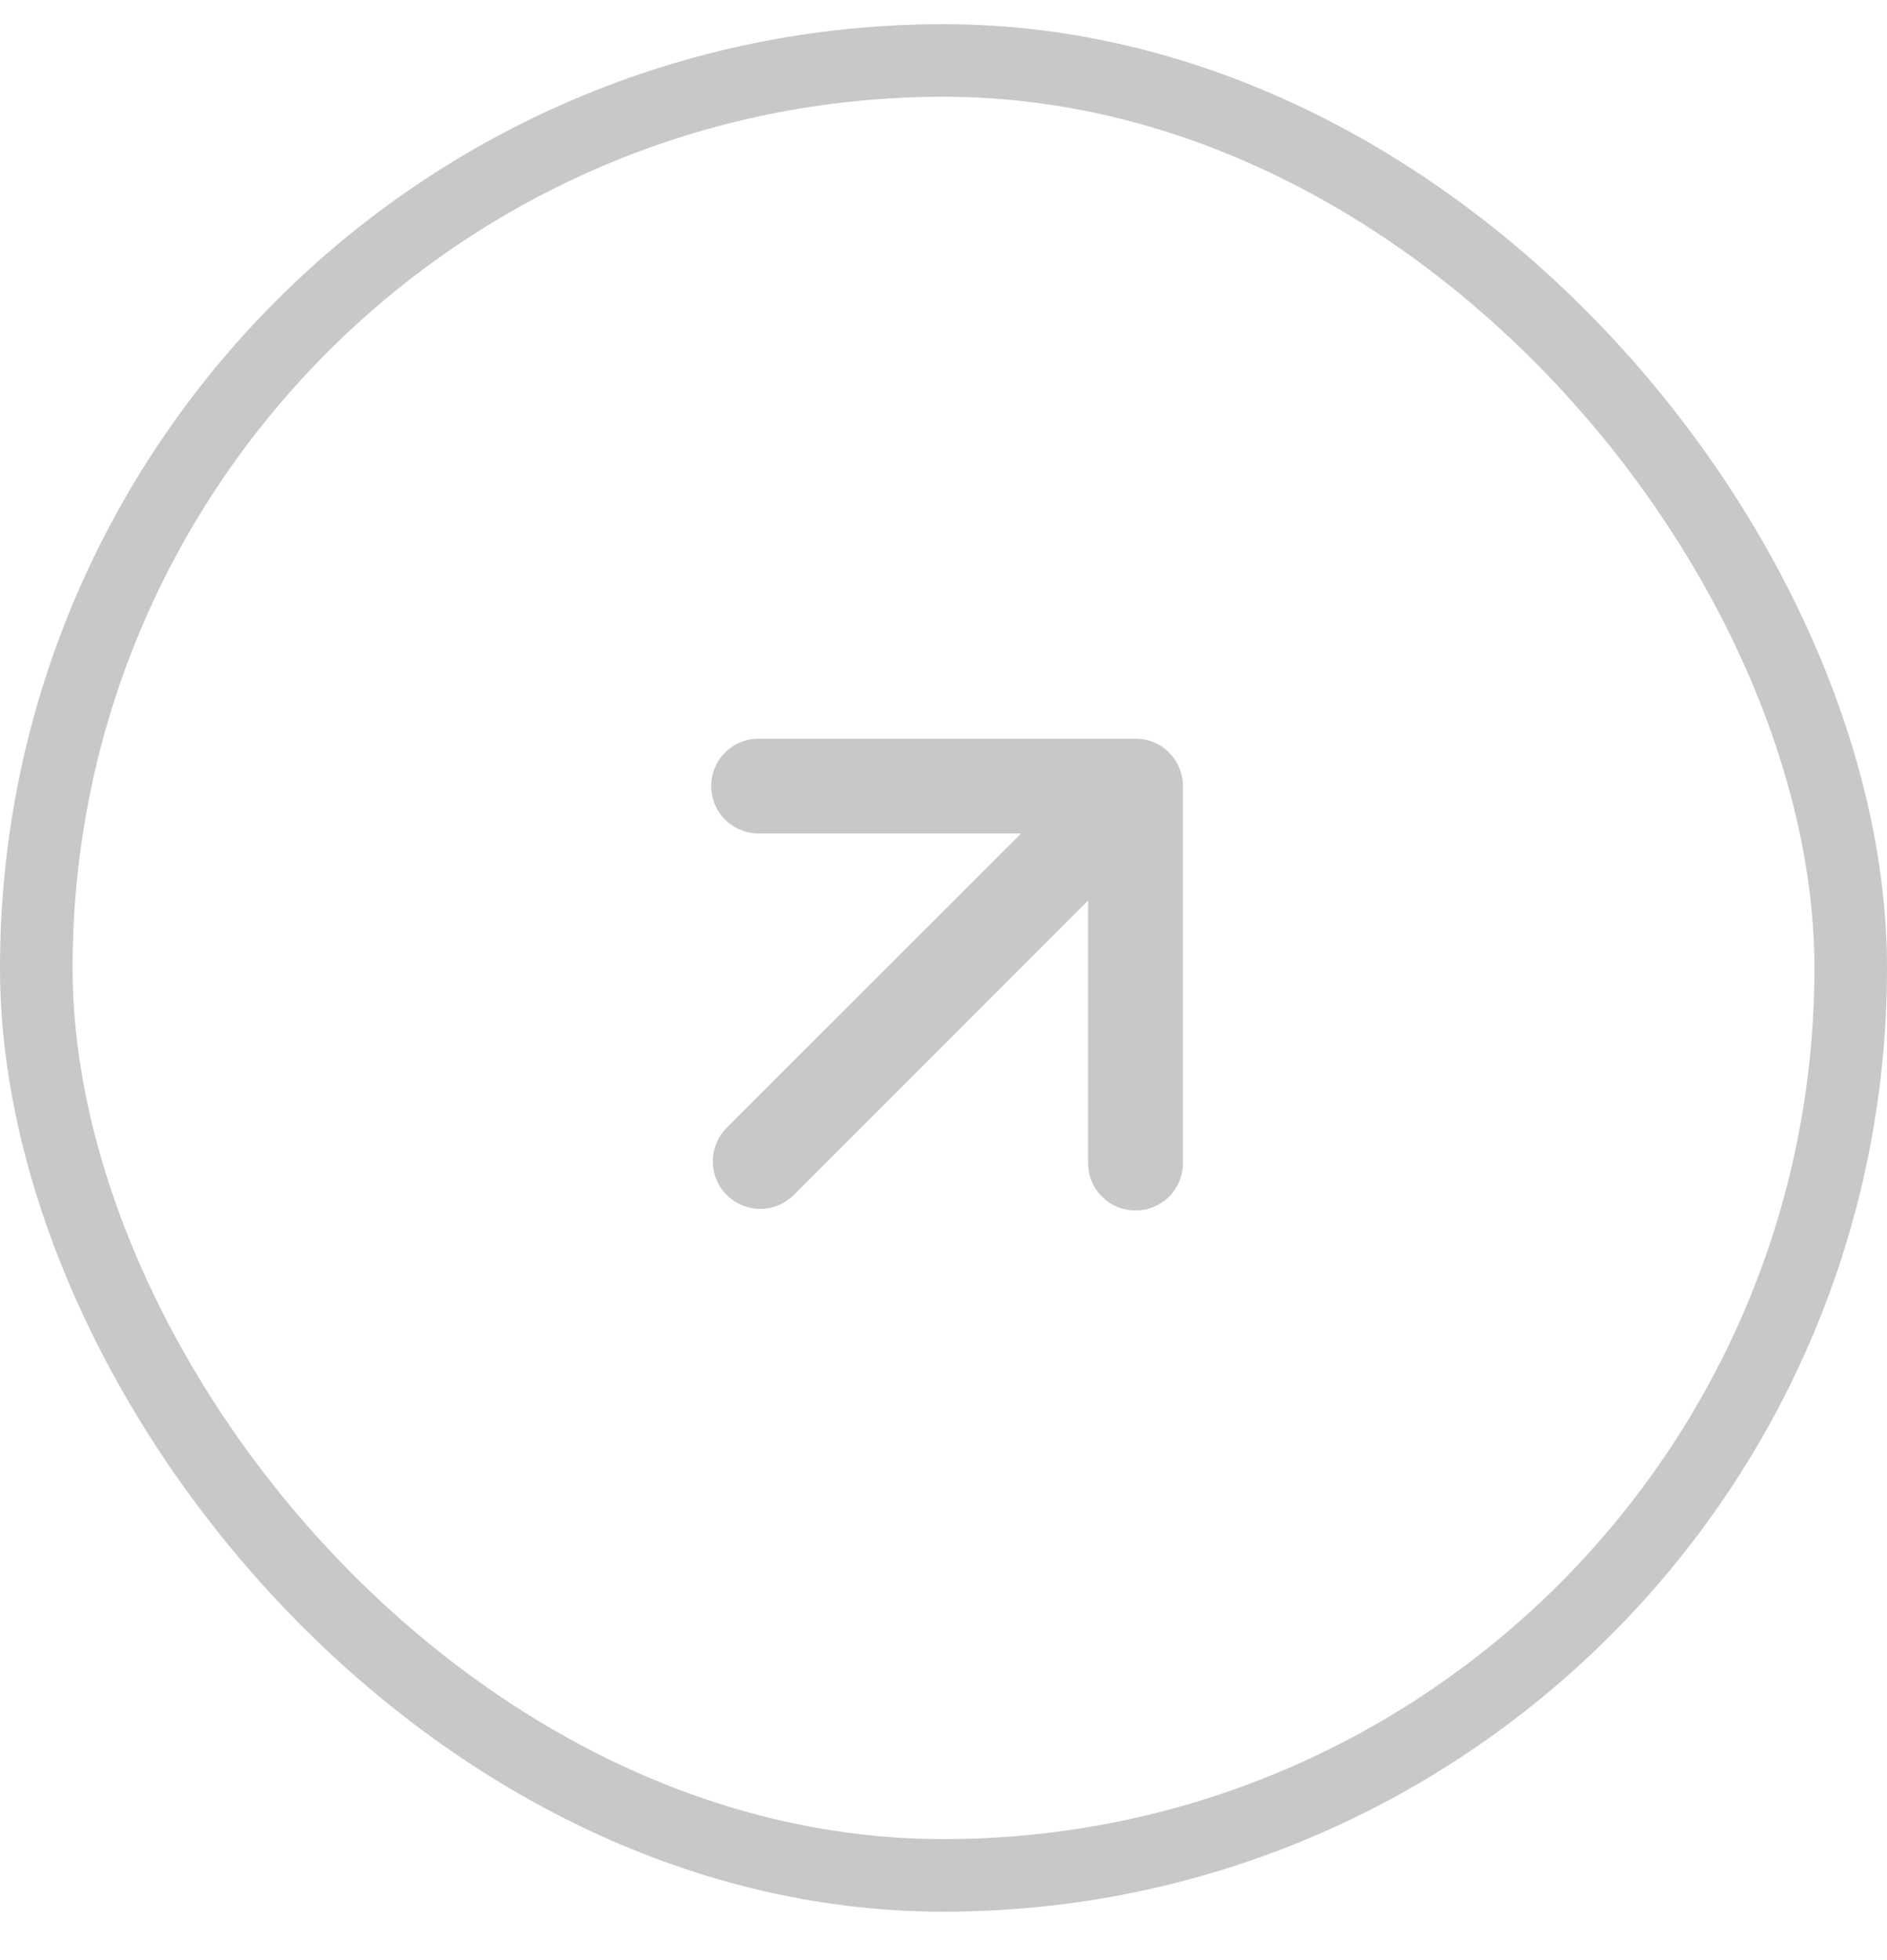
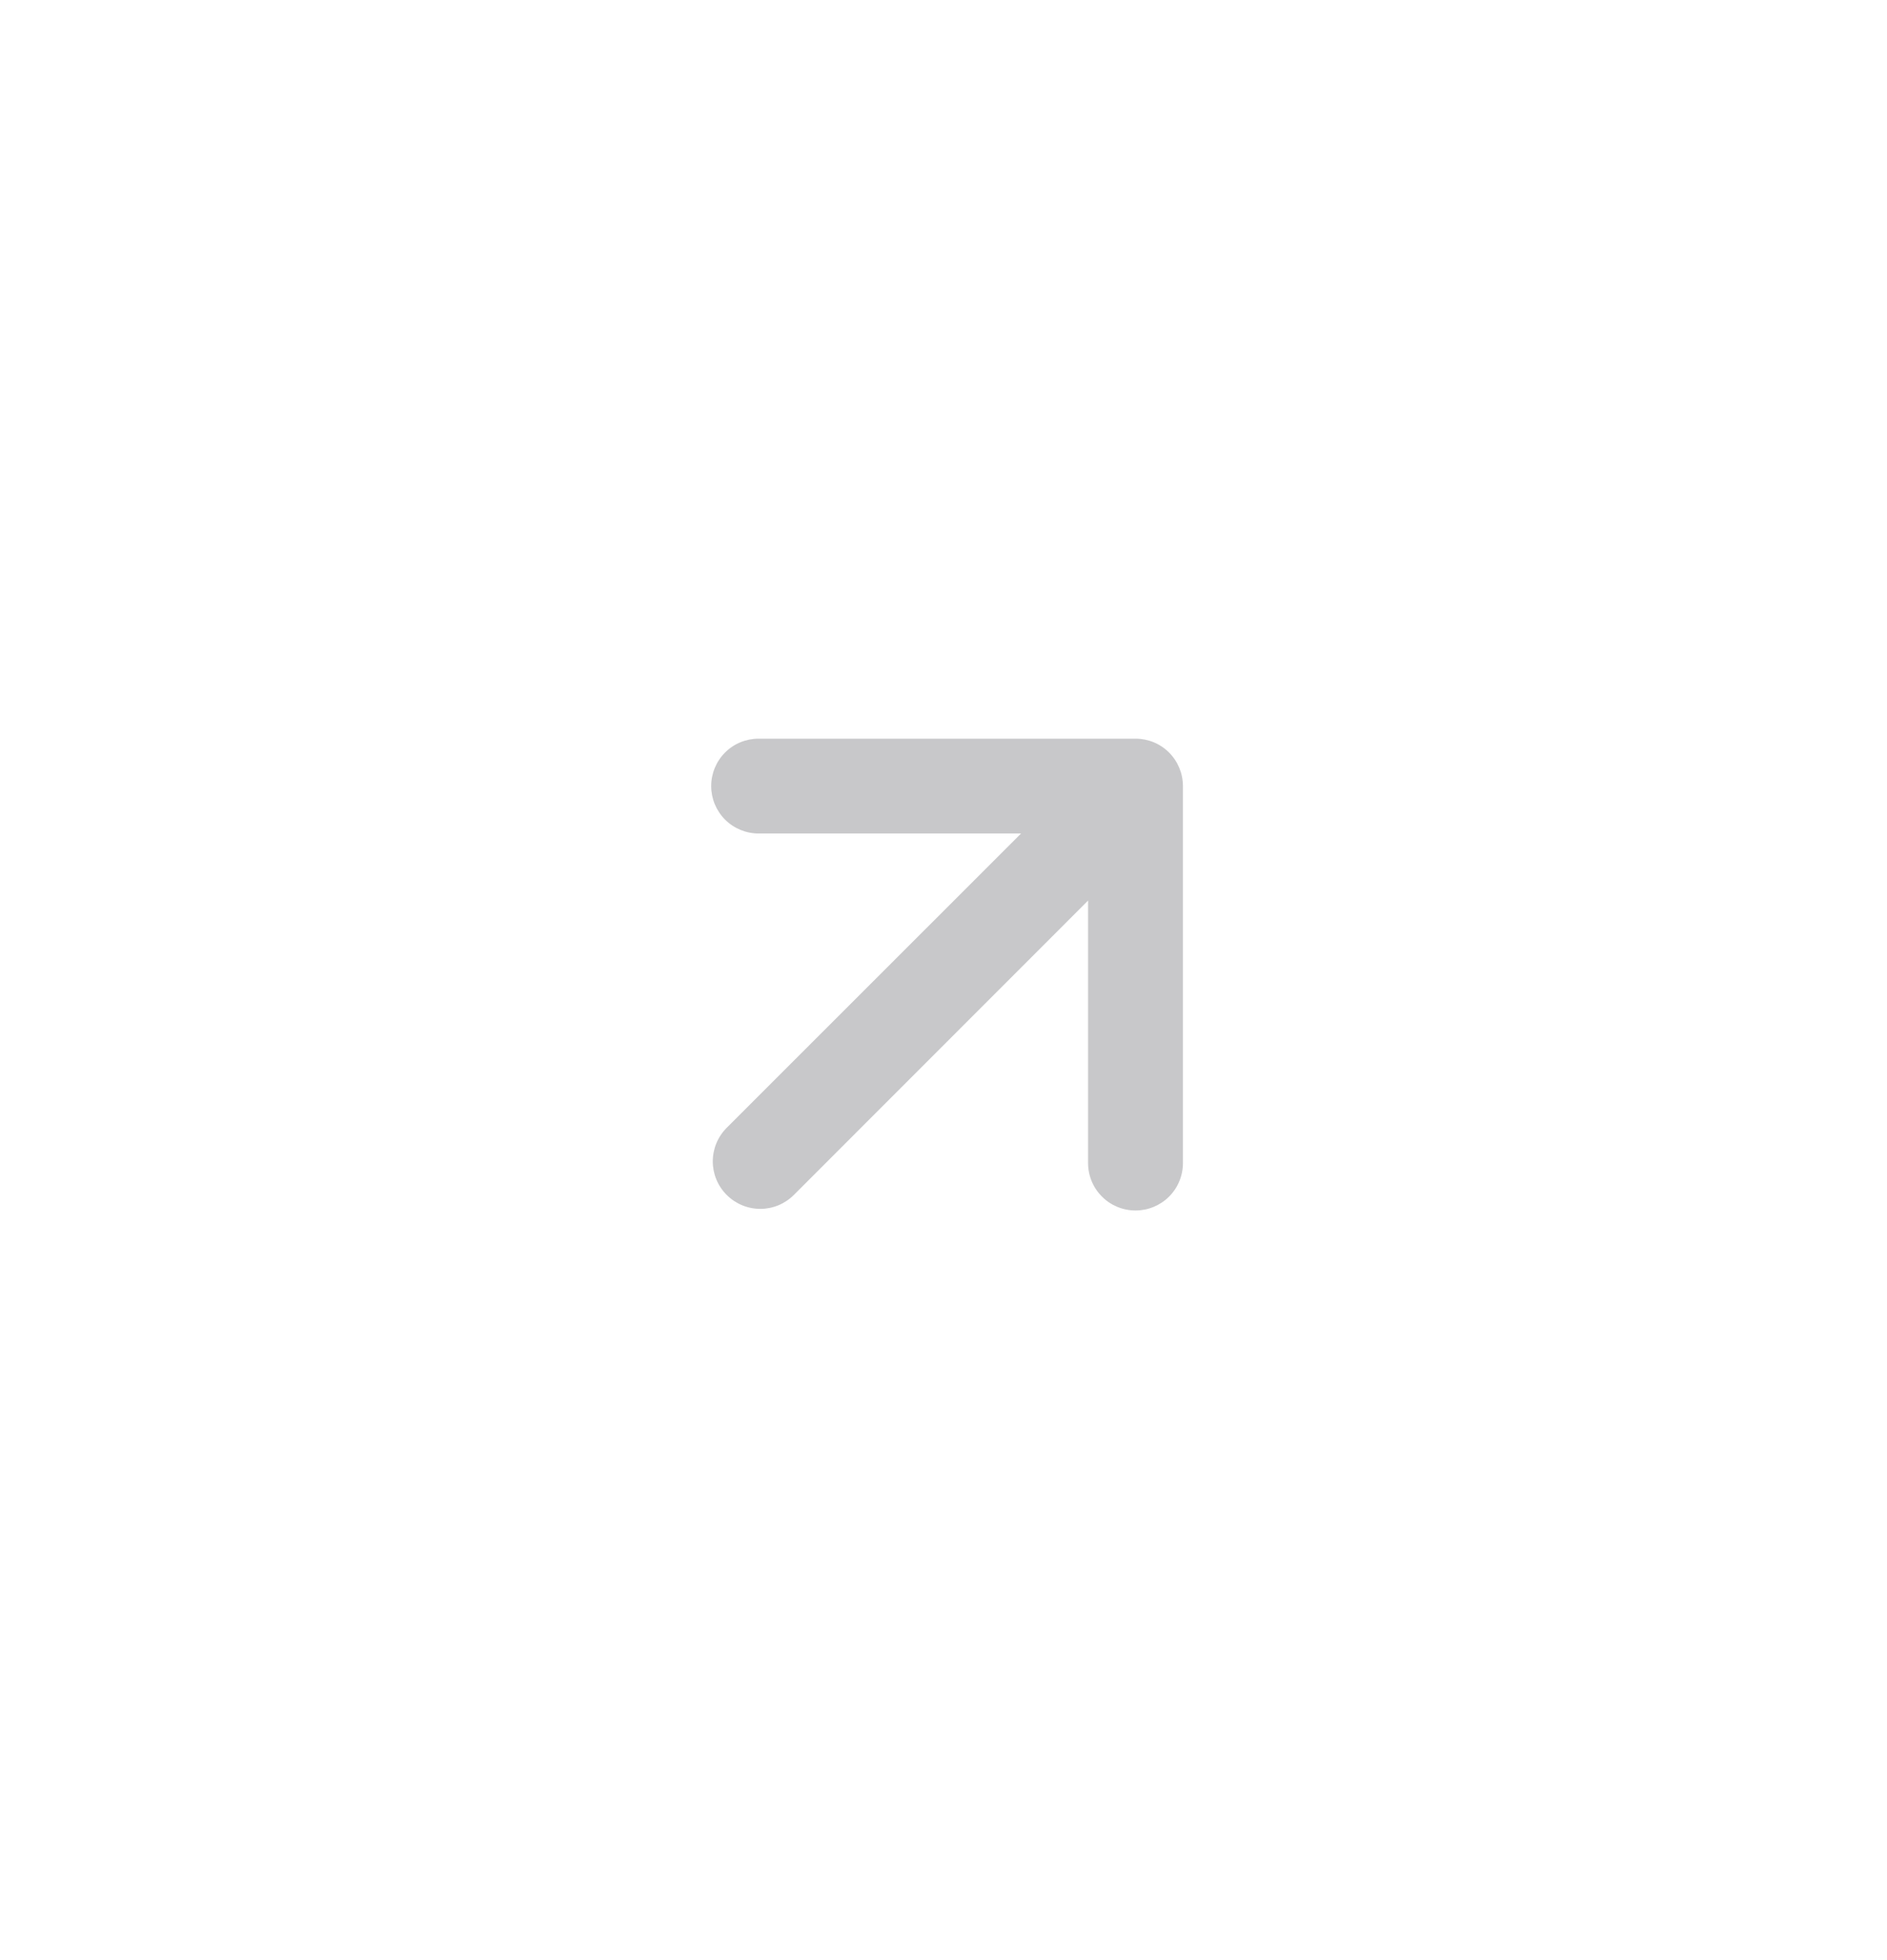
<svg xmlns="http://www.w3.org/2000/svg" width="26" height="27" viewBox="0 0 26 27" fill="none">
  <path fill-rule="evenodd" clip-rule="evenodd" d="M10.013 15.535C9.89 15.658 9.821 15.824 9.821 15.998C9.821 16.171 9.89 16.338 10.013 16.46C10.136 16.583 10.302 16.652 10.476 16.652C10.649 16.652 10.815 16.583 10.938 16.46L14.992 12.405L14.992 16.021C14.992 16.195 15.061 16.361 15.184 16.483C15.306 16.606 15.472 16.674 15.646 16.674C15.819 16.674 15.985 16.606 16.108 16.483C16.23 16.361 16.299 16.195 16.299 16.021L16.299 10.828C16.299 10.655 16.23 10.488 16.108 10.366C15.985 10.243 15.819 10.175 15.646 10.175L10.452 10.175C10.279 10.175 10.113 10.243 9.99 10.366C9.868 10.488 9.799 10.655 9.799 10.828C9.799 11.001 9.868 11.167 9.99 11.29C10.113 11.412 10.279 11.481 10.452 11.481L14.069 11.481L10.013 15.535Z" fill="#C8C8CA" />
-   <rect x="0.5" y="0.833" width="25" height="25" rx="12.5" stroke="#C8C8CA" />
</svg>